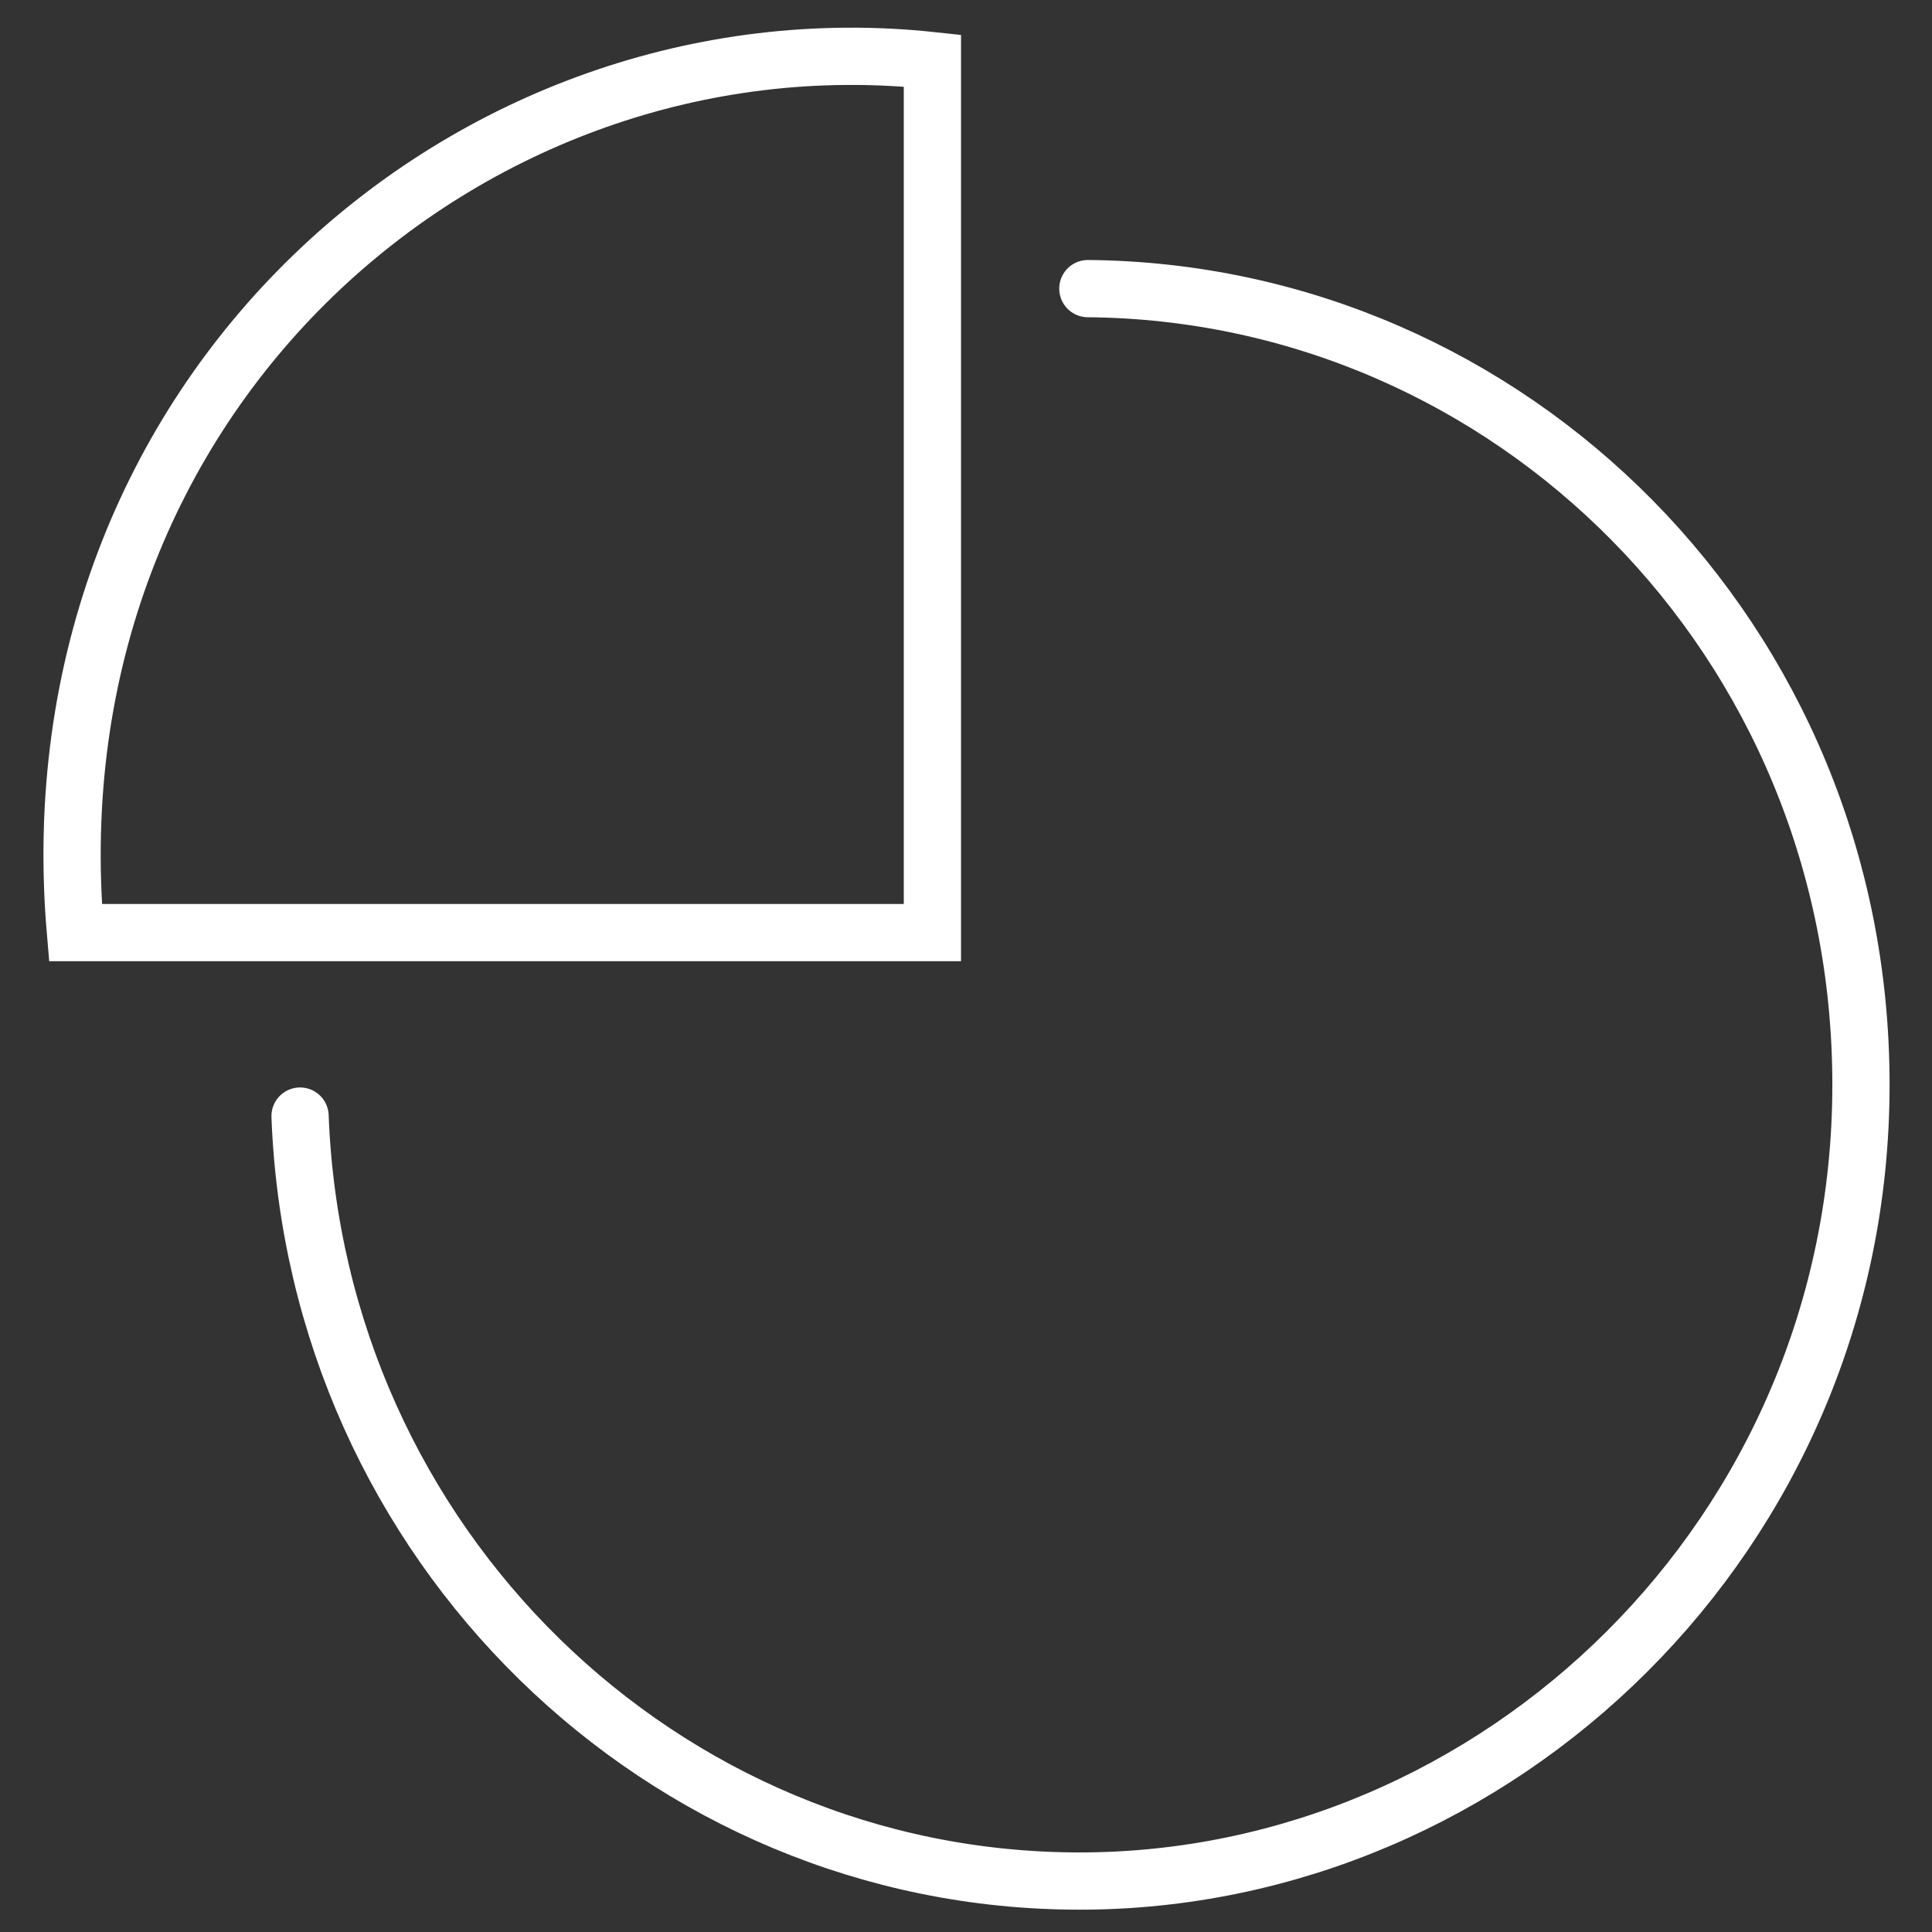
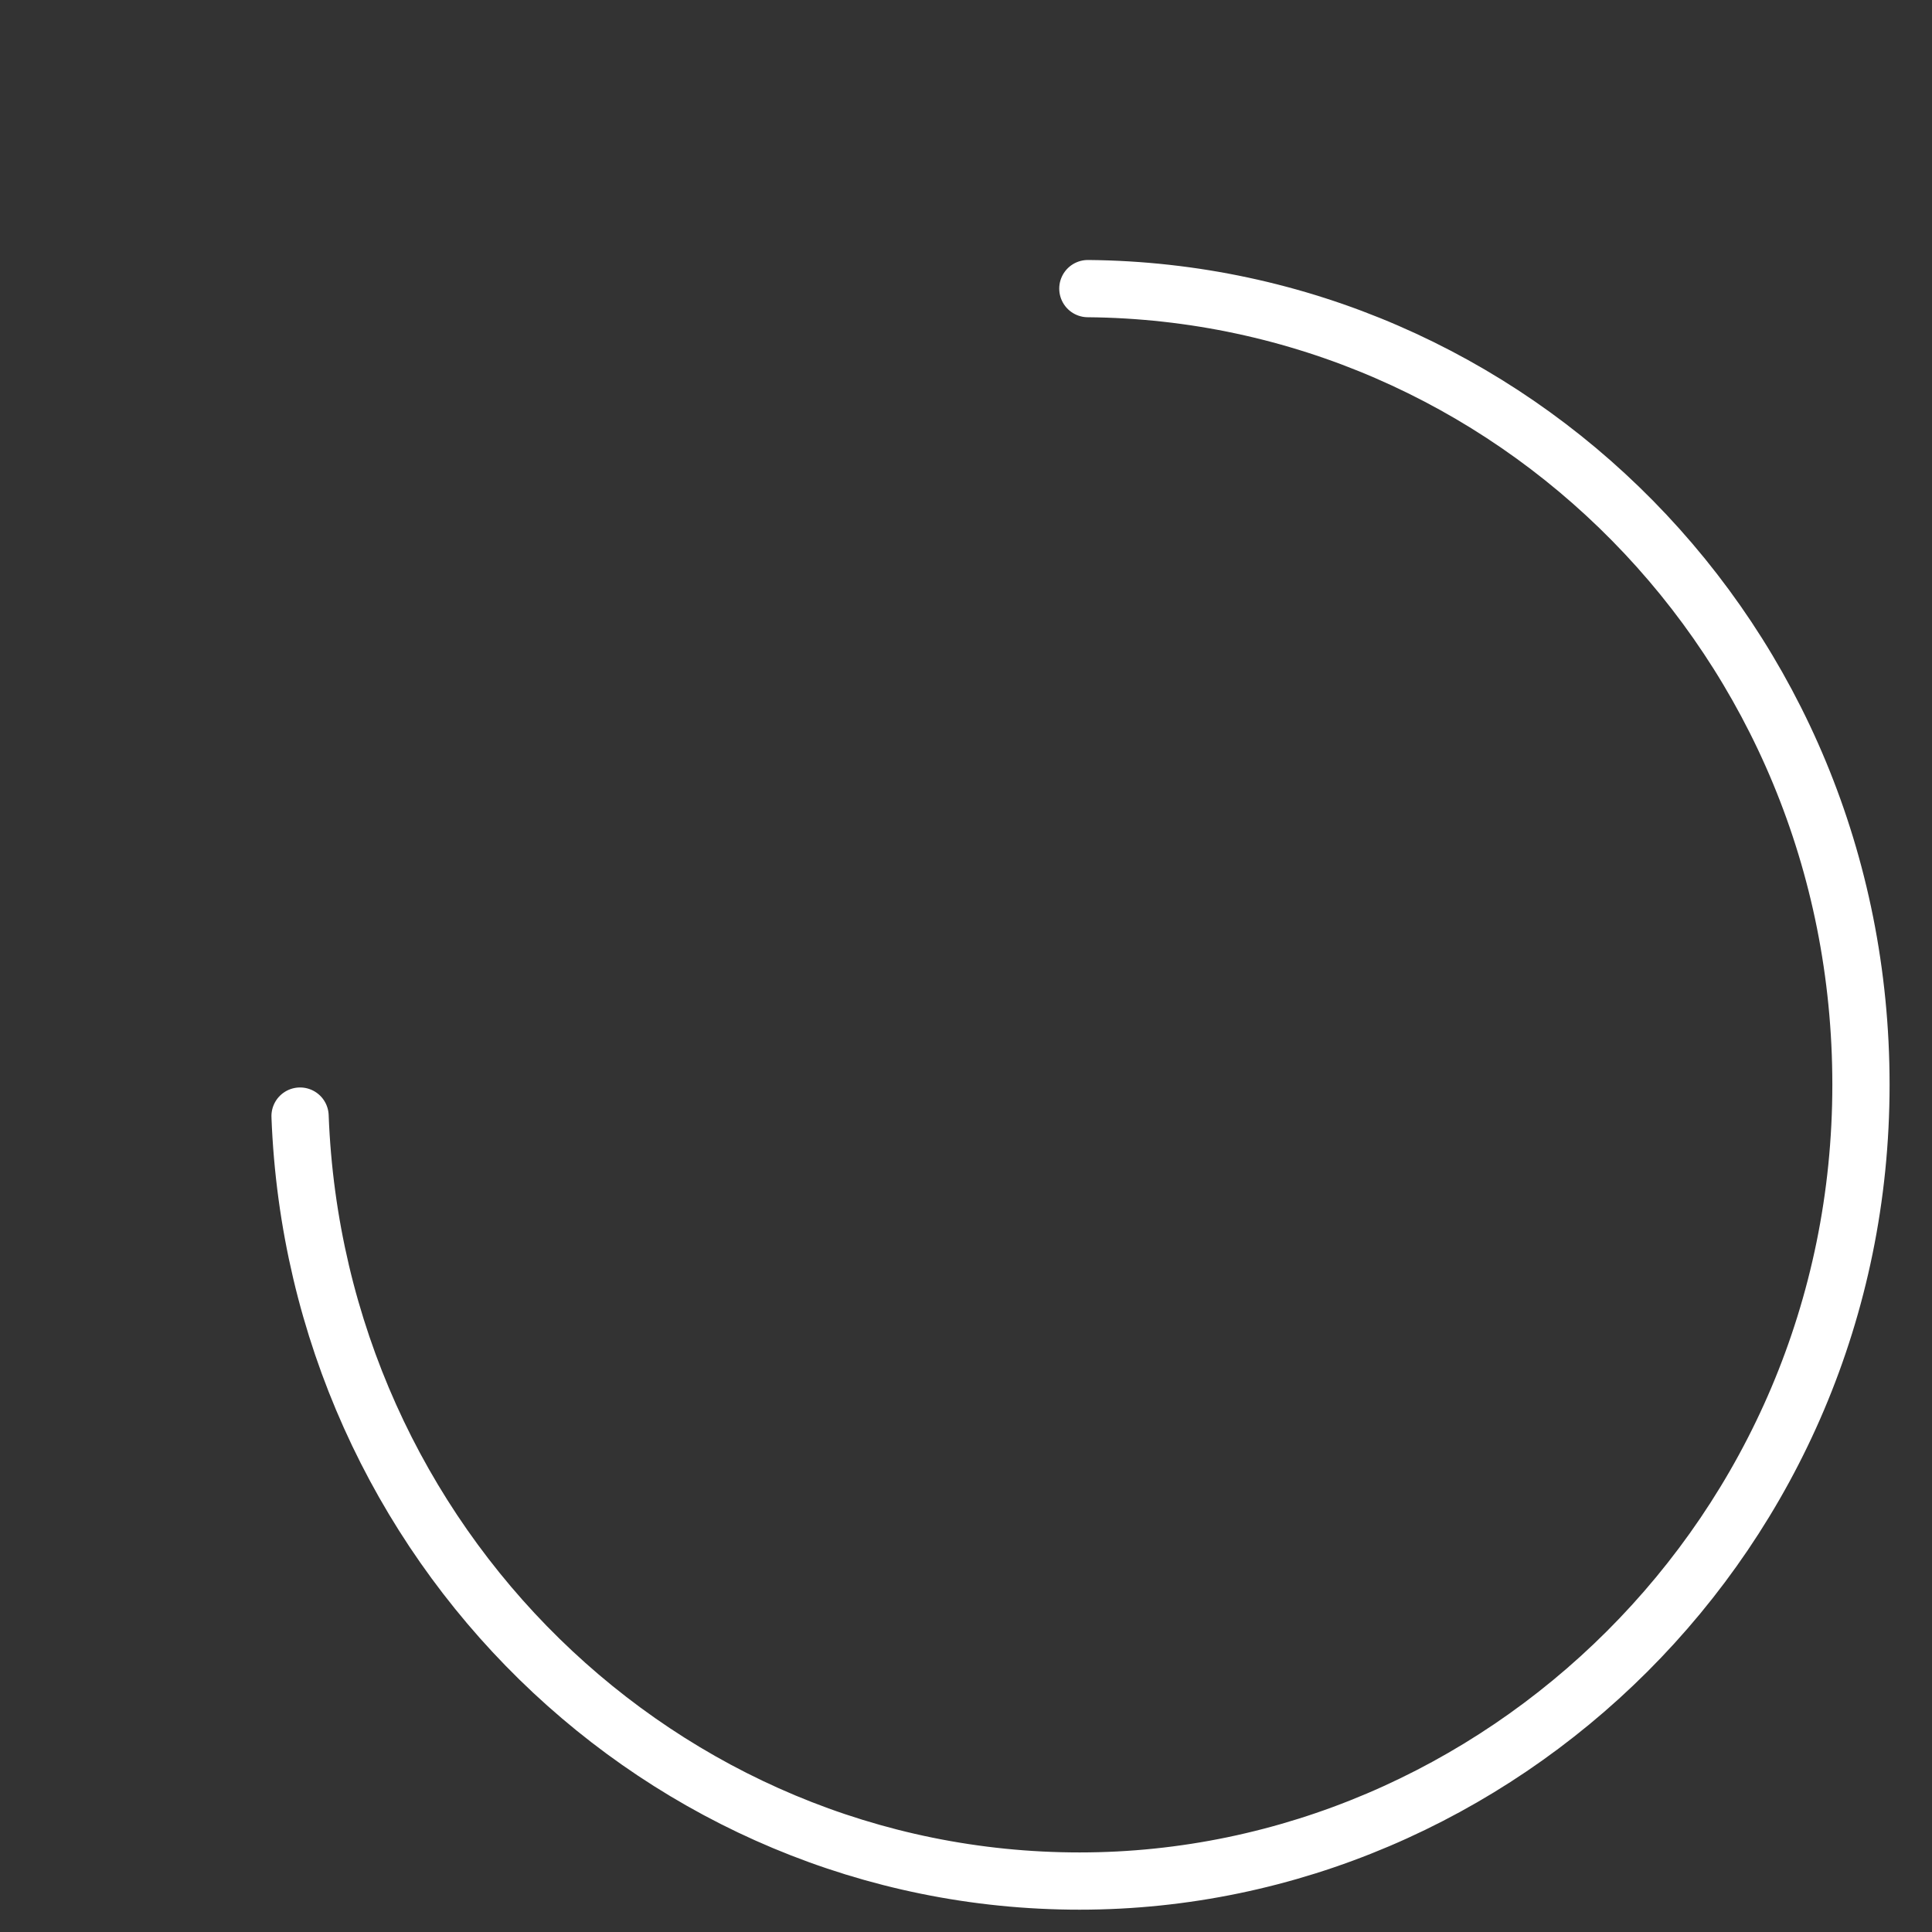
<svg xmlns="http://www.w3.org/2000/svg" version="1.1" x="0px" y="0px" viewBox="0 0 135 135" style="enable-background:new 0 0 135 135;" xml:space="preserve">
  <rect x="0" y="0" width="135" height="135" fill="#333333" stroke="none" />
  <style type="text/css">
	.st0{fill:none;stroke:#FFFFFF;stroke-width:4;stroke-linecap:round;stroke-miterlimit:10;}
	.st1{opacity:0.7;fill:none;stroke:#FFFFFF;stroke-width:4;stroke-linecap:round;stroke-miterlimit:10;}
	.st2{fill:none;stroke:#FFFFFF;stroke-width:4;stroke-linecap:square;stroke-miterlimit:10;}
	.st3{fill:none;stroke:#FFFFFF;stroke-width:4;stroke-linecap:square;stroke-miterlimit:10;stroke-dasharray:10.418,10.418;}
	.st4{fill:none;stroke:#FFFFFF;stroke-width:4;stroke-linecap:square;stroke-miterlimit:10;stroke-dasharray:10.704,10.704;}
</style>
  <g id="Ebene_3">
</g>
  <g id="Ebene_2">
    <g>
      <path class="st0" d="M76.015,20.167c29.473,0.255,54.021,24.453,54.021,55.625c0.005,31.408-25.375,55.648-54.597,55.648    c-29.156,0-53.344-23.534-54.472-53.453" />
      <g>
-         <path class="st0" d="M65.153,65.166H5.273C2.02,27.493,32.84,0.76,65.153,4.238V65.166z" />
-       </g>
+         </g>
    </g>
  </g>
  <g id="Ebene_1">
</g>
</svg>